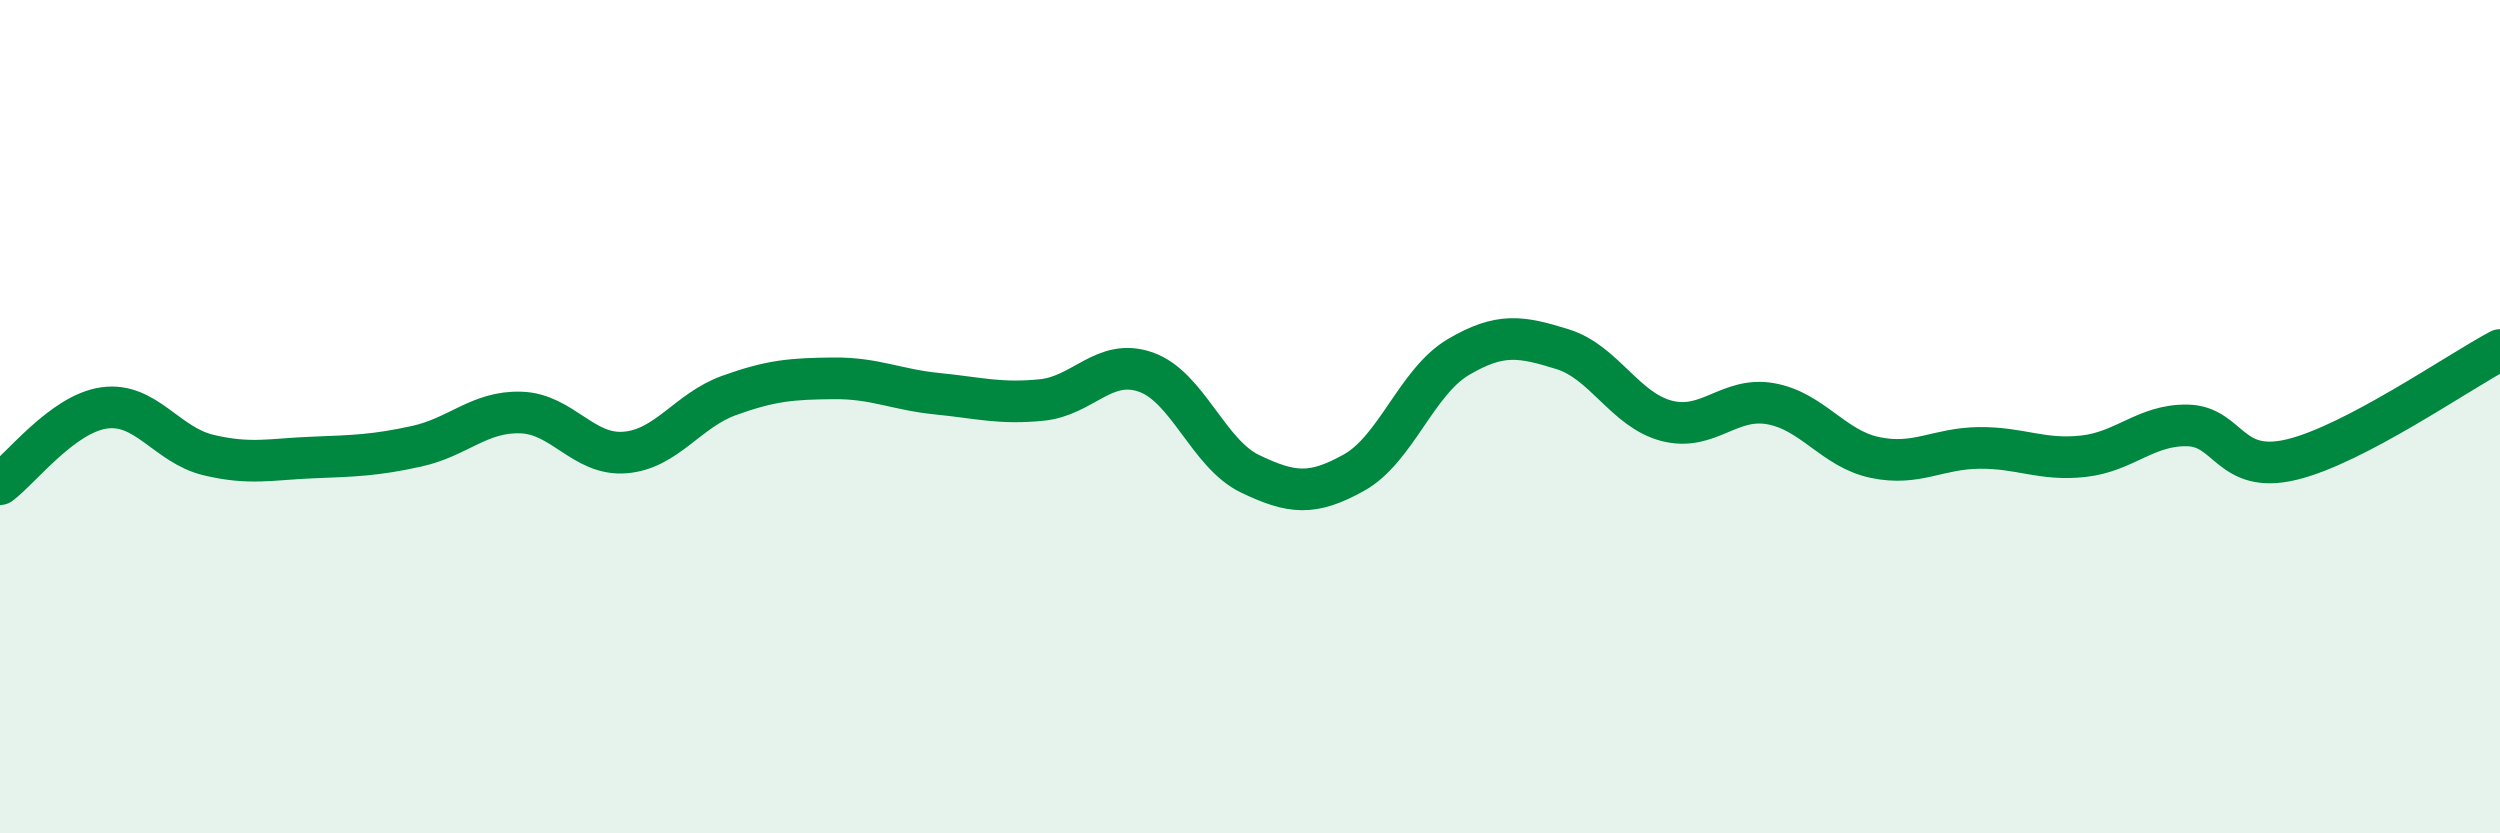
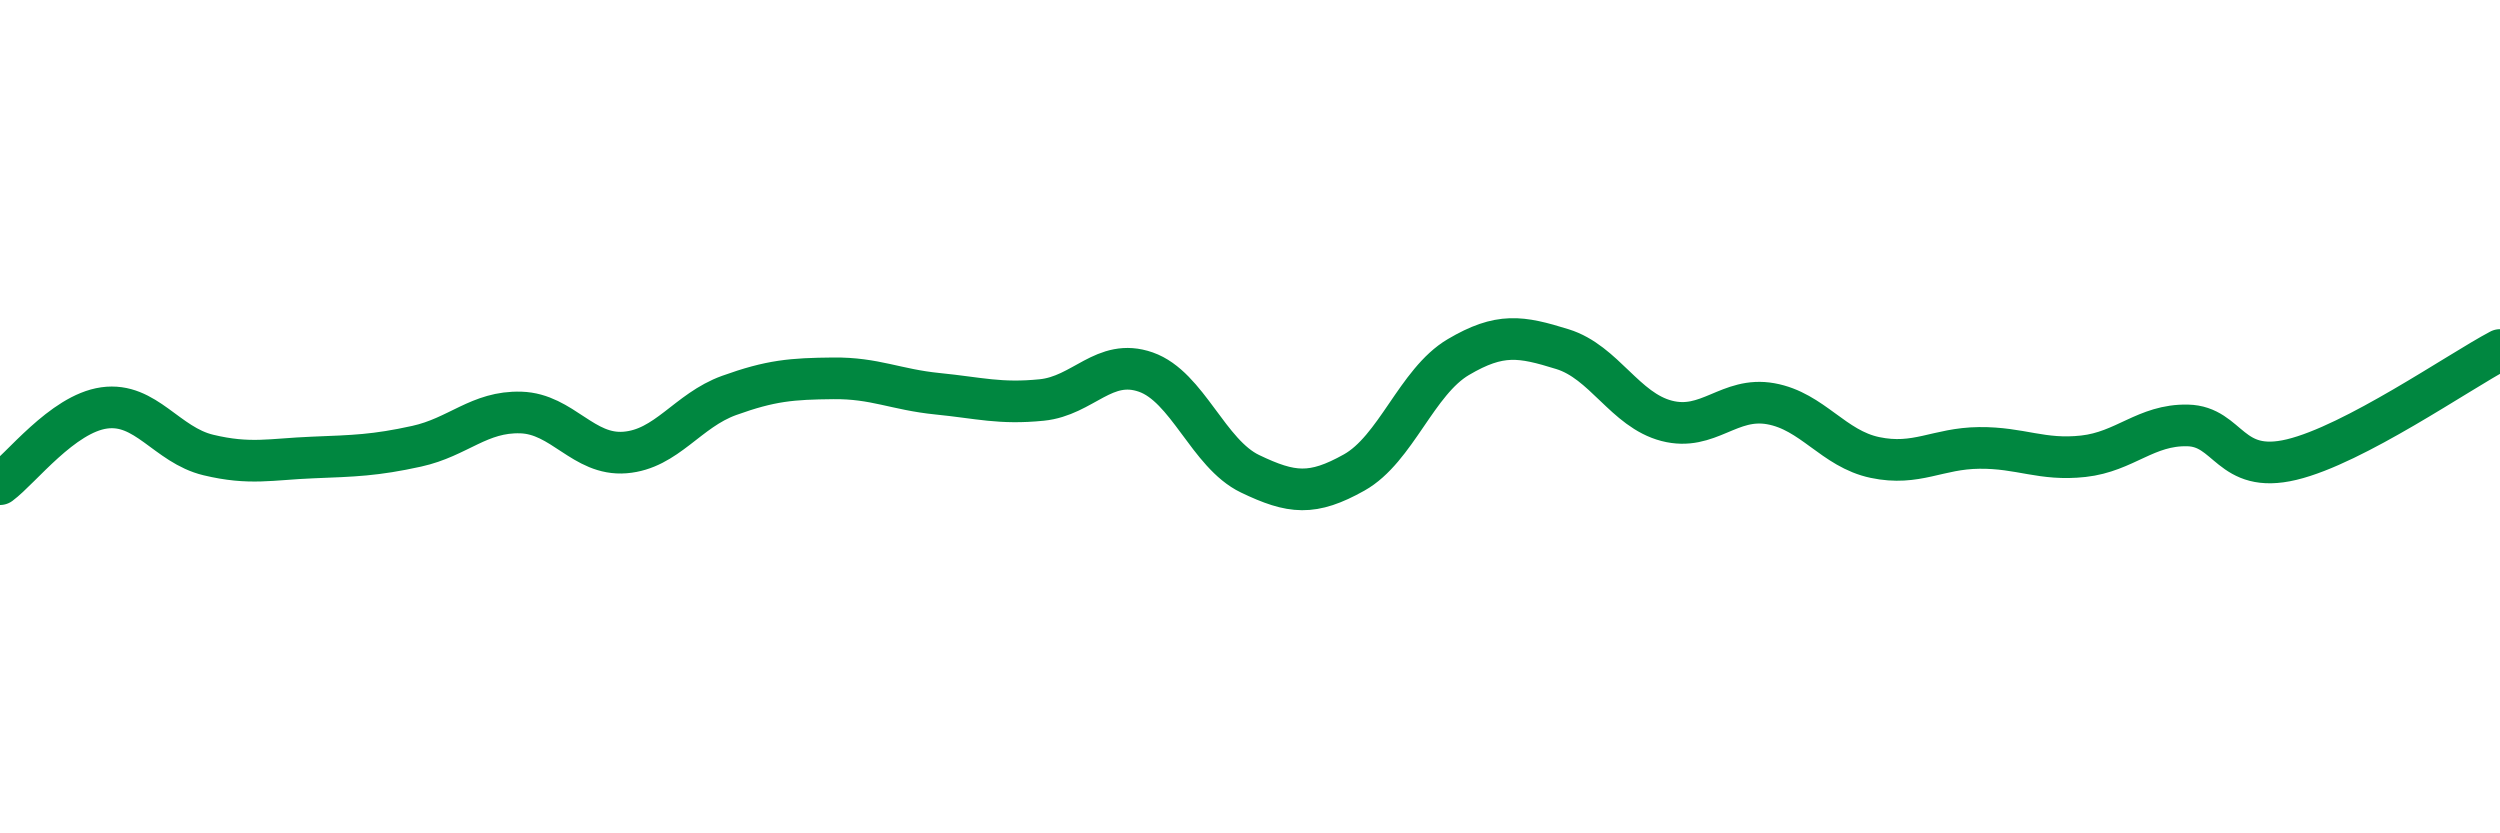
<svg xmlns="http://www.w3.org/2000/svg" width="60" height="20" viewBox="0 0 60 20">
-   <path d="M 0,11.62 C 0.5,11.25 1.5,9.93 2.5,9.79 C 3.5,9.65 4,10.68 5,10.92 C 6,11.16 6.5,11.02 7.5,10.98 C 8.5,10.94 9,10.93 10,10.71 C 11,10.49 11.5,9.87 12.5,9.9 C 13.5,9.93 14,10.94 15,10.86 C 16,10.78 16.5,9.85 17.5,9.49 C 18.5,9.13 19,9.09 20,9.08 C 21,9.07 21.5,9.35 22.5,9.45 C 23.5,9.55 24,9.7 25,9.6 C 26,9.5 26.5,8.58 27.5,8.93 C 28.5,9.28 29,10.89 30,11.37 C 31,11.85 31.5,11.9 32.5,11.34 C 33.5,10.78 34,9.16 35,8.57 C 36,7.98 36.5,8.07 37.5,8.38 C 38.5,8.69 39,9.84 40,10.1 C 41,10.36 41.5,9.51 42.5,9.69 C 43.5,9.87 44,10.77 45,10.98 C 46,11.19 46.5,10.76 47.5,10.75 C 48.5,10.74 49,11.06 50,10.95 C 51,10.84 51.5,10.19 52.5,10.21 C 53.5,10.23 53.5,11.39 55,11.03 C 56.5,10.67 59,8.93 60,8.4L60 20L0 20Z" fill="#008740" opacity="0.1" stroke-linecap="round" stroke-linejoin="round" />
  <path d="M 0,11.62 C 0.5,11.25 1.5,9.93 2.5,9.79 C 3.5,9.65 4,10.68 5,10.92 C 6,11.16 6.5,11.02 7.5,10.98 C 8.5,10.94 9,10.93 10,10.71 C 11,10.49 11.5,9.87 12.5,9.9 C 13.5,9.93 14,10.94 15,10.86 C 16,10.78 16.5,9.85 17.5,9.49 C 18.5,9.13 19,9.09 20,9.08 C 21,9.07 21.5,9.35 22.5,9.45 C 23.5,9.55 24,9.7 25,9.6 C 26,9.5 26.5,8.58 27.5,8.93 C 28.5,9.28 29,10.89 30,11.37 C 31,11.85 31.5,11.9 32.5,11.34 C 33.5,10.78 34,9.16 35,8.57 C 36,7.98 36.5,8.07 37.5,8.38 C 38.5,8.69 39,9.84 40,10.1 C 41,10.36 41.5,9.51 42.5,9.69 C 43.5,9.87 44,10.77 45,10.98 C 46,11.19 46.5,10.76 47.5,10.75 C 48.5,10.74 49,11.06 50,10.95 C 51,10.84 51.5,10.19 52.5,10.21 C 53.5,10.23 53.5,11.39 55,11.03 C 56.5,10.67 59,8.93 60,8.4" stroke="#008740" stroke-width="1" fill="none" stroke-linecap="round" stroke-linejoin="round" />
</svg>